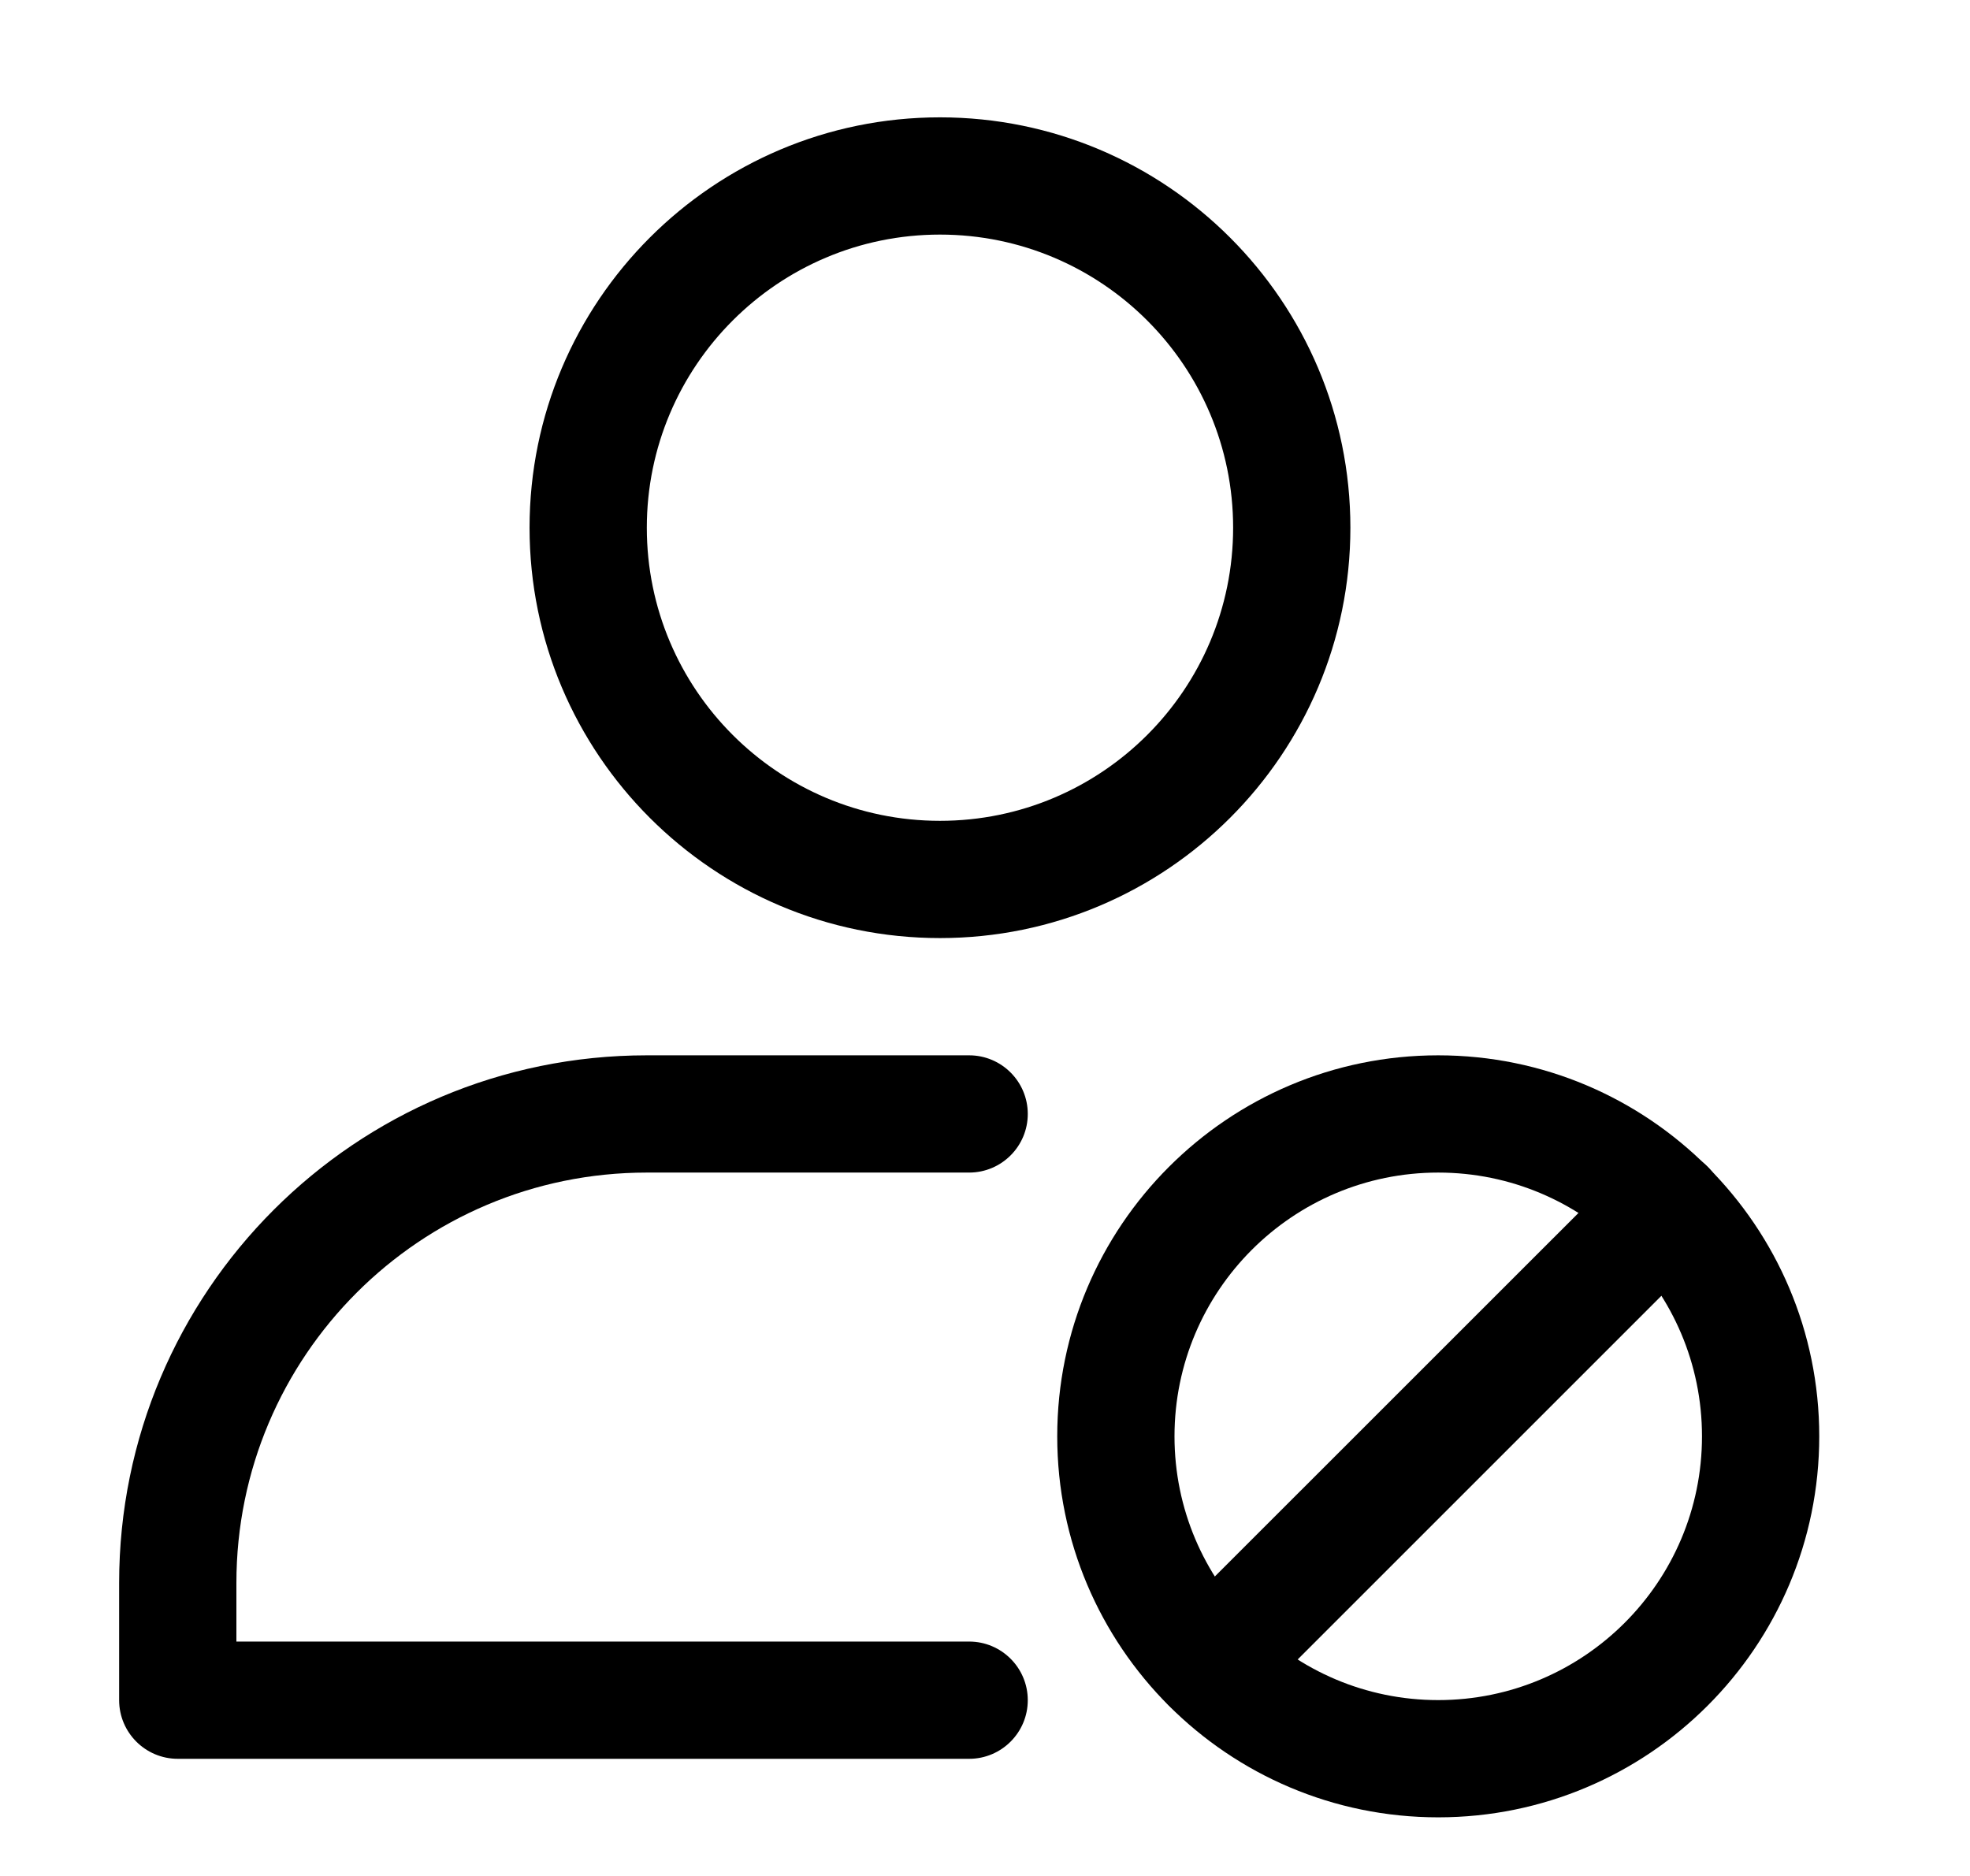
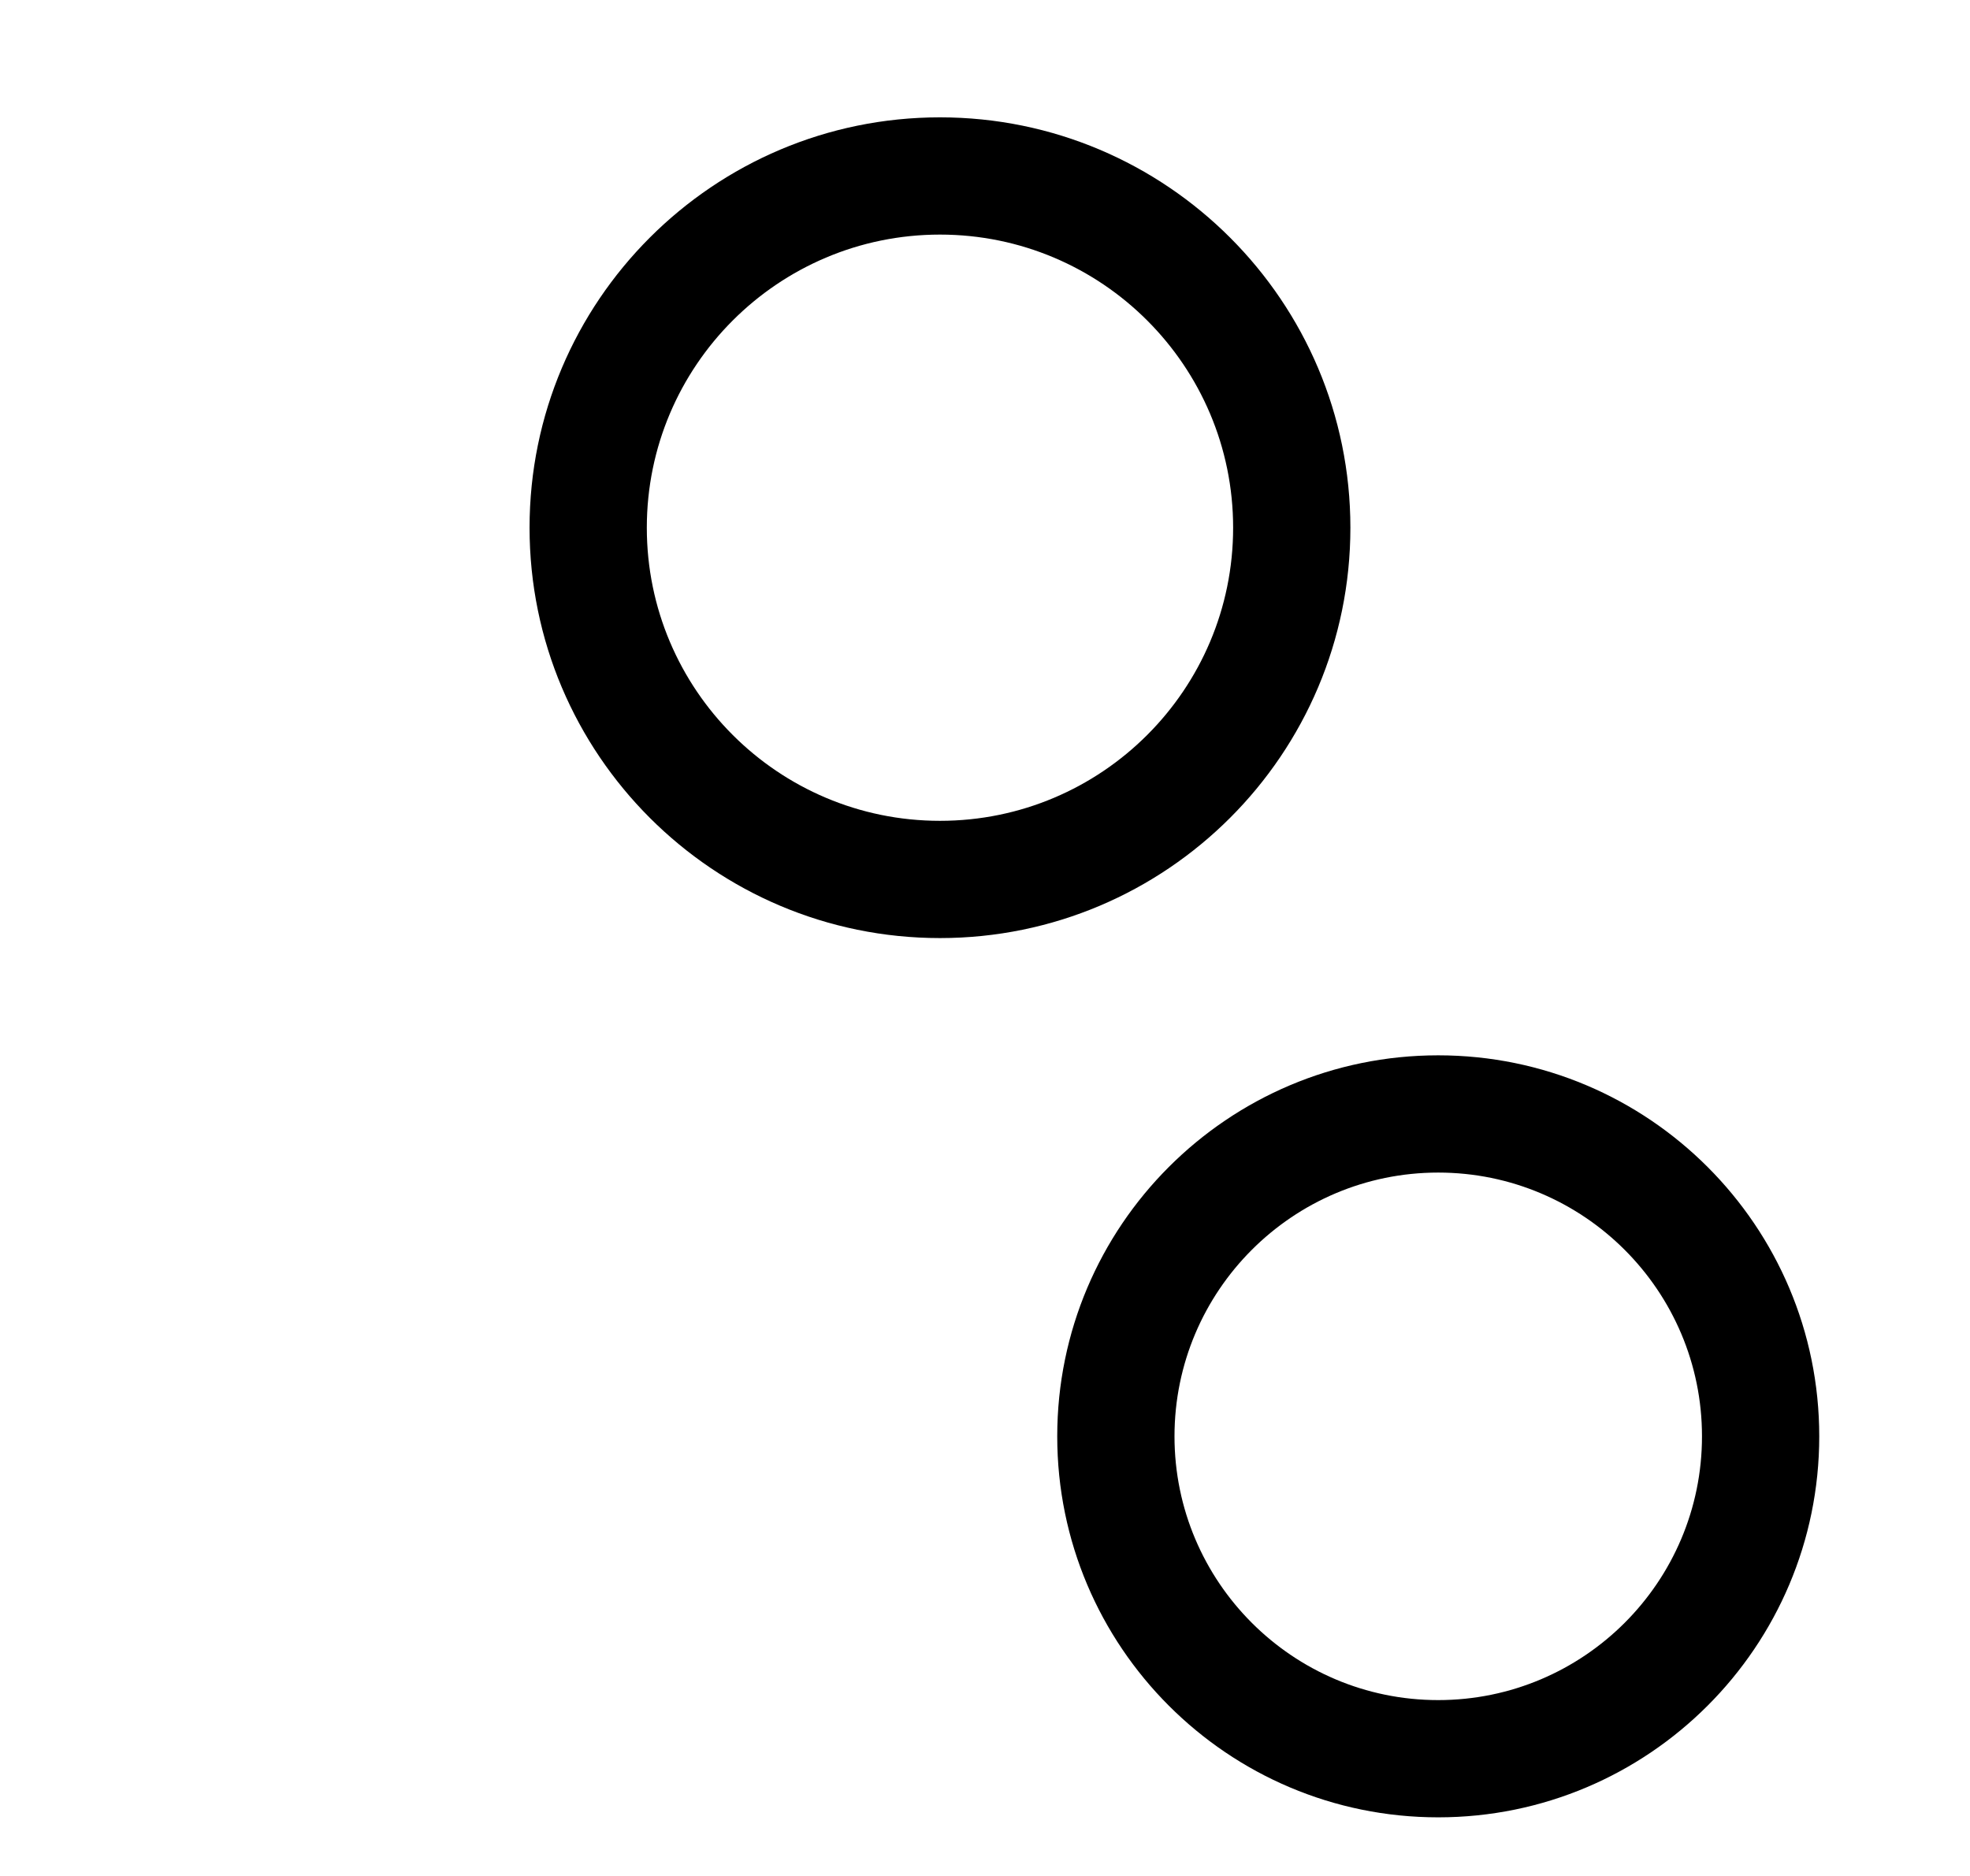
<svg xmlns="http://www.w3.org/2000/svg" width="21" height="20" viewBox="0 0 21 20" fill="none">
  <path fill-rule="evenodd" clip-rule="evenodd" d="M10.02 1.251C7.605 1.251 5.645 3.212 5.645 5.626C5.645 8.041 7.605 10.001 10.02 10.001C12.434 10.001 14.395 8.041 14.395 5.626C14.395 3.212 12.434 1.251 10.02 1.251ZM10.02 2.501C11.745 2.501 13.145 3.902 13.145 5.626C13.145 7.351 11.745 8.751 10.02 8.751C8.295 8.751 6.895 7.351 6.895 5.626C6.895 3.902 8.295 2.501 10.02 2.501Z" fill="black" />
-   <path fill-rule="evenodd" clip-rule="evenodd" d="M2.52 17.501H10.331C10.676 17.501 10.956 17.781 10.956 18.126C10.956 18.471 10.676 18.751 10.331 18.751H1.895C1.55 18.751 1.27 18.471 1.27 18.126C1.27 18.126 1.27 17.611 1.27 16.876C1.27 13.77 3.788 11.251 6.895 11.251H10.331C10.676 11.251 10.956 11.531 10.956 11.876C10.956 12.221 10.676 12.501 10.331 12.501H6.895C4.478 12.501 2.52 14.46 2.52 16.876V17.501Z" fill="black" />
  <path fill-rule="evenodd" clip-rule="evenodd" d="M15.331 11.251C13.089 11.251 11.27 13.071 11.27 15.313C11.27 17.555 13.089 19.375 15.331 19.375C17.573 19.375 19.393 17.555 19.393 15.313C19.393 13.071 17.573 11.251 15.331 11.251ZM15.331 12.501C16.883 12.501 18.143 13.761 18.143 15.313C18.143 16.865 16.883 18.125 15.331 18.125C13.78 18.125 12.52 16.865 12.52 15.313C12.52 13.761 13.78 12.501 15.331 12.501Z" fill="black" />
-   <path fill-rule="evenodd" clip-rule="evenodd" d="M17.32 12.438L12.46 17.297C12.216 17.541 12.216 17.938 12.46 18.181C12.704 18.426 13.1 18.426 13.344 18.181L18.203 13.322C18.448 13.078 18.448 12.682 18.203 12.438C17.959 12.194 17.563 12.194 17.32 12.438Z" fill="black" />
</svg>